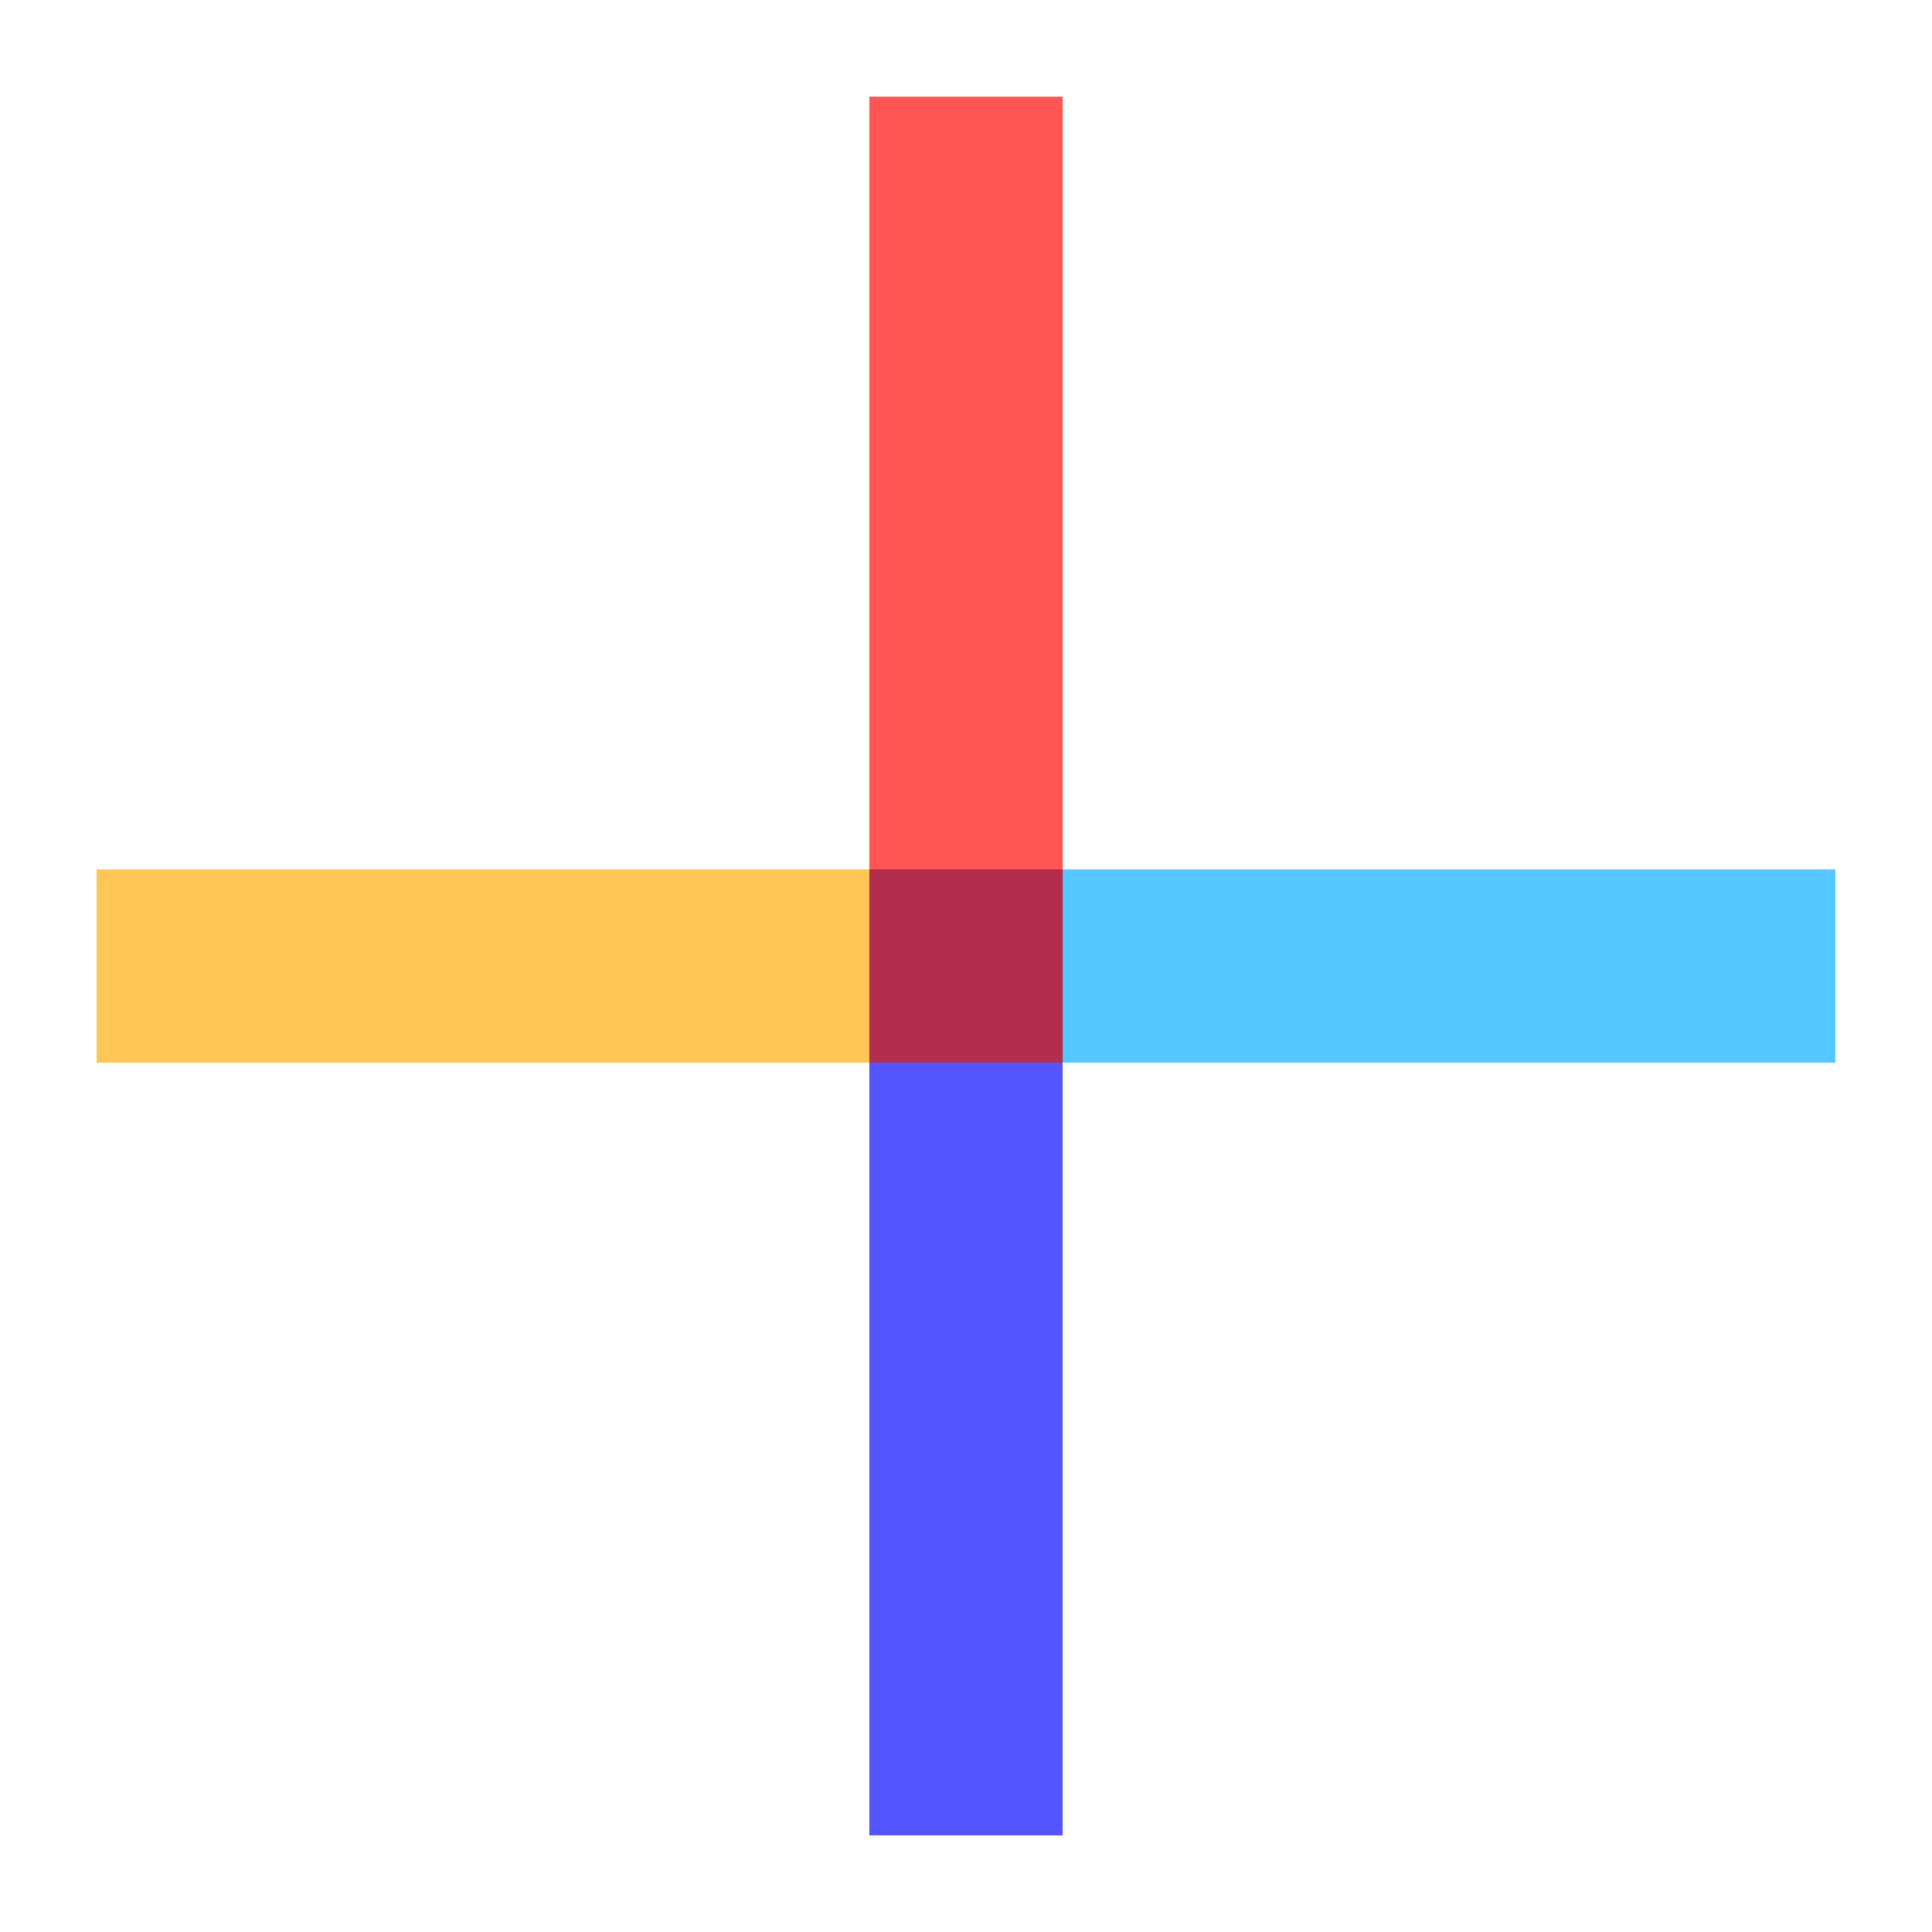
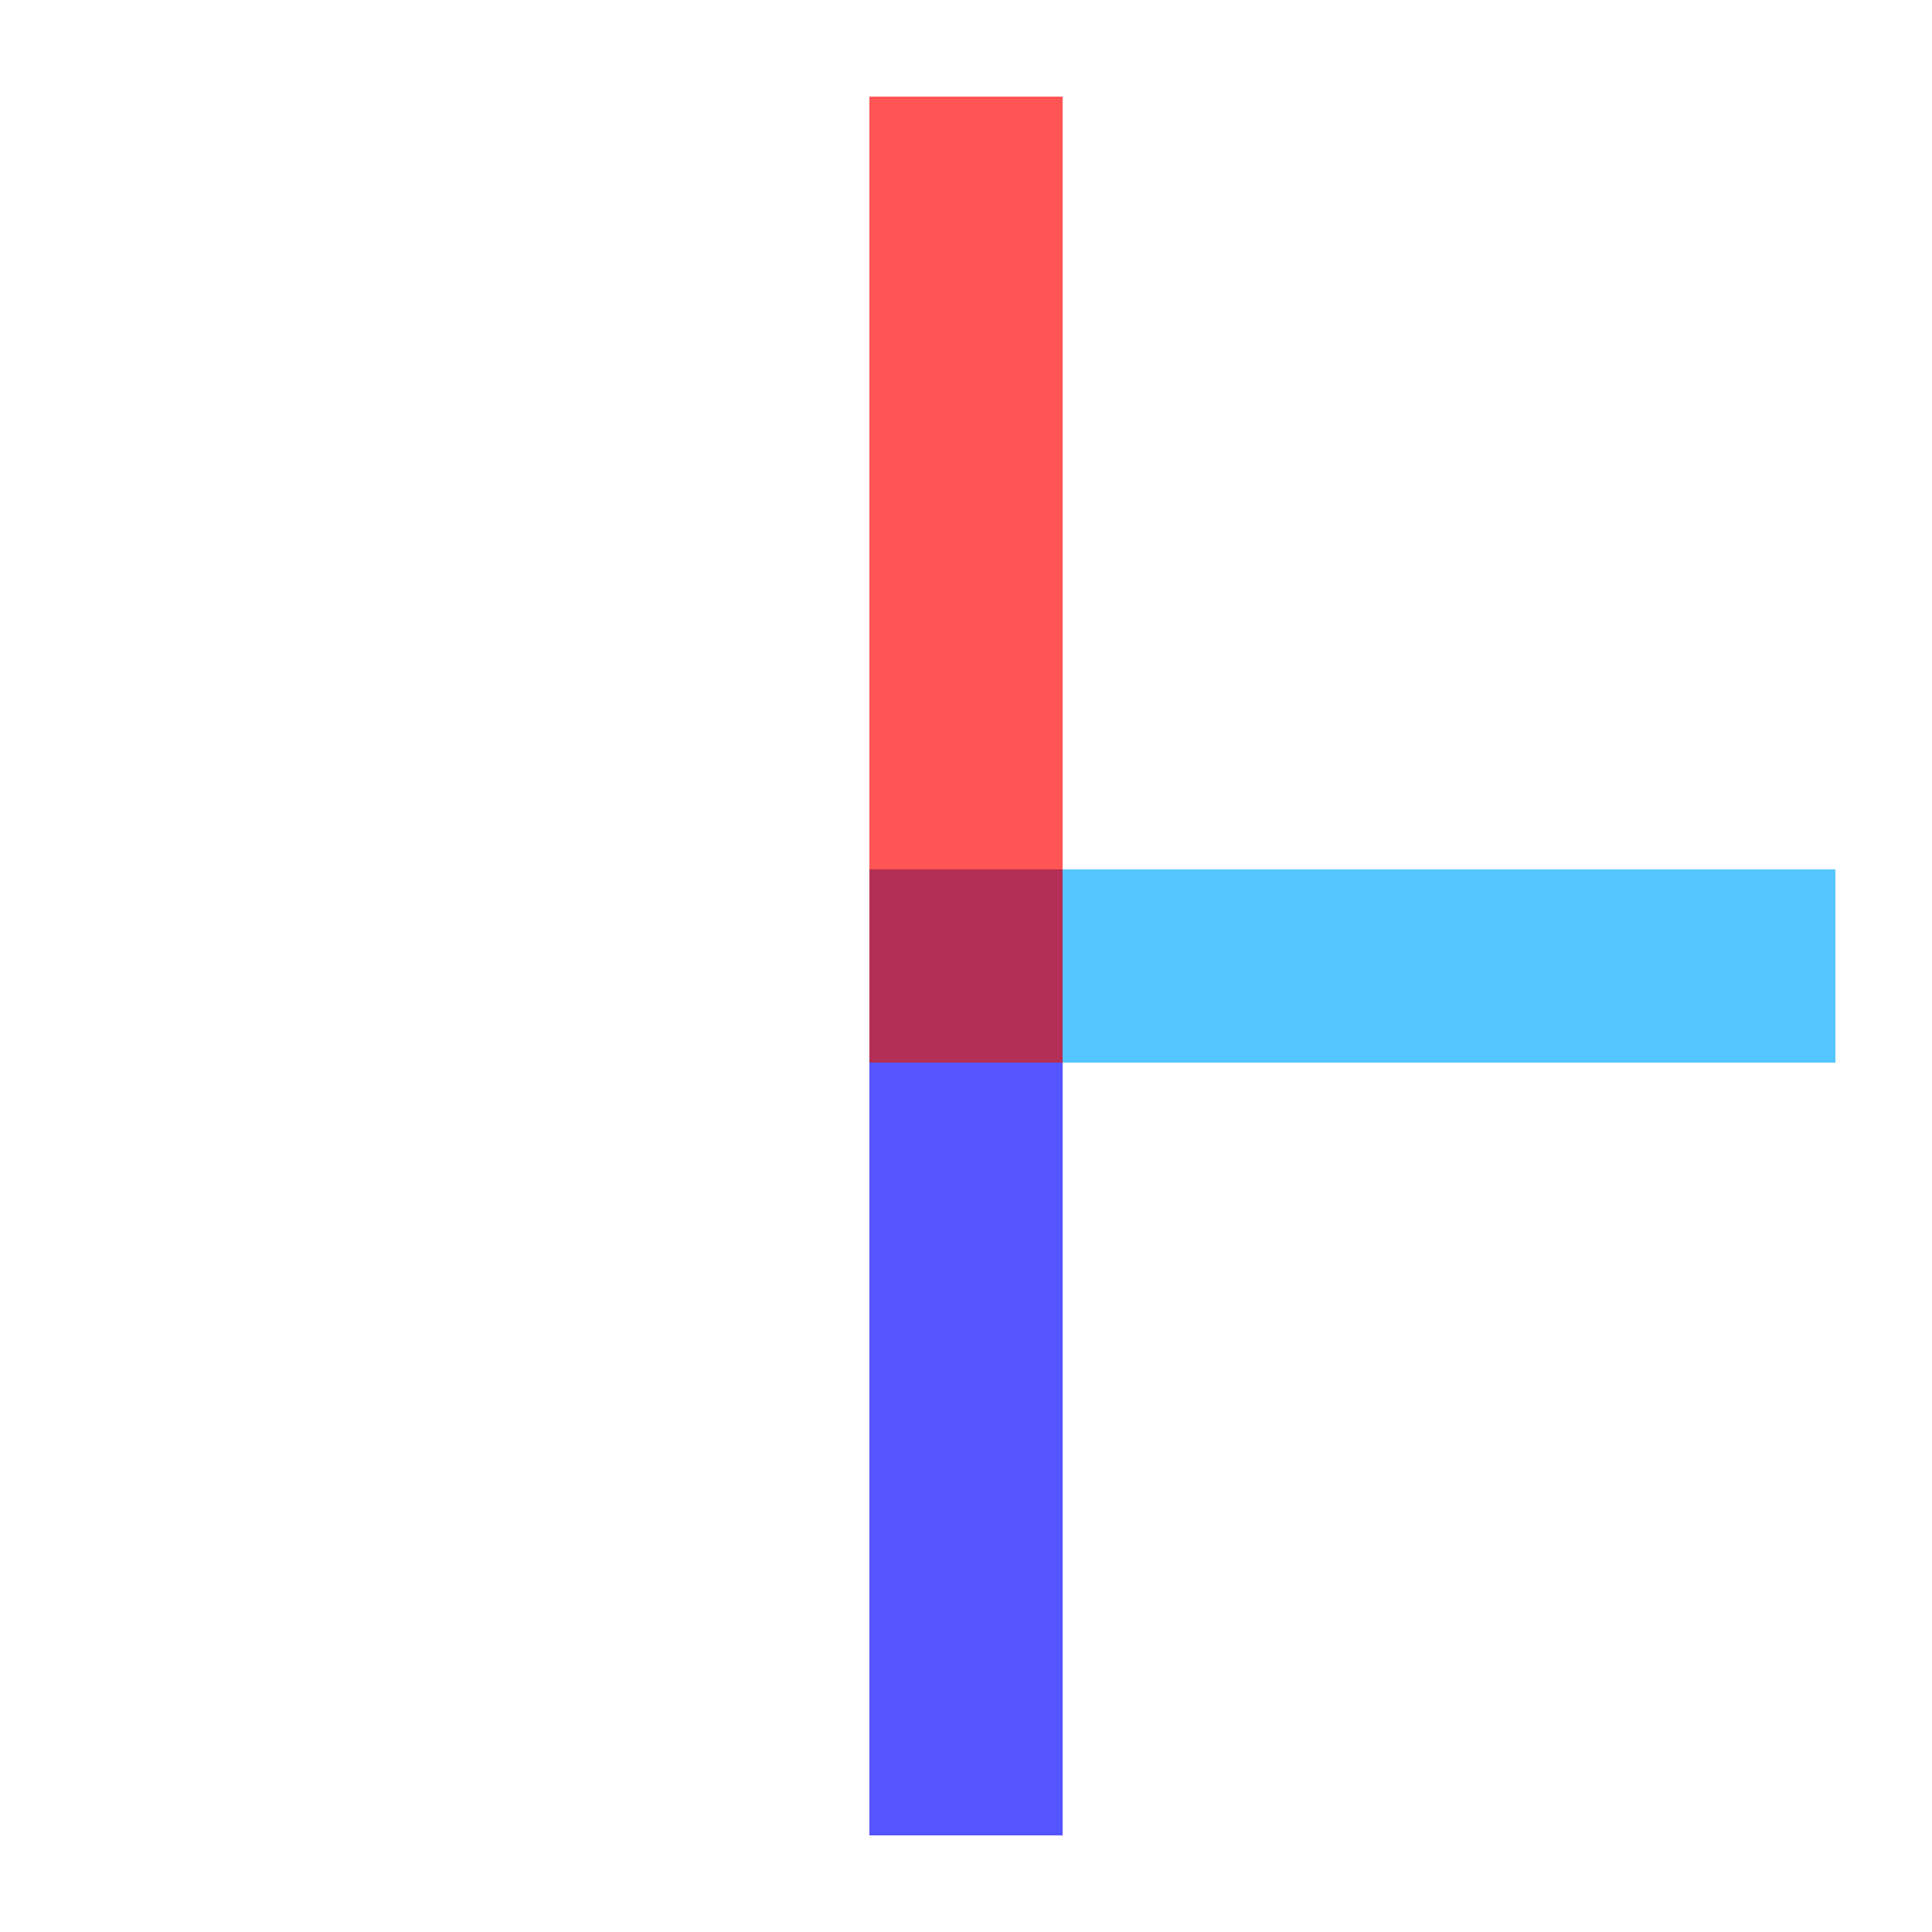
<svg xmlns="http://www.w3.org/2000/svg" xmlns:ns1="http://www.inkscape.org/namespaces/inkscape" xmlns:ns2="http://sodipodi.sourceforge.net/DTD/sodipodi-0.dtd" width="100" height="100" viewBox="0 0 26.458 26.458" version="1.1" id="svg8" ns1:version="0.92.3 (2405546, 2018-03-11)" ns2:docname="test.svg">
  <defs id="defs2">
    <ns1:perspective ns2:type="inkscape:persp3d" ns1:vp_x="3.4545063 : 38.77378 : 1" ns1:vp_y="750.88053 : 1271.5105 : 0" ns1:vp_z="40.787819 : 18.200211 : 1" ns1:persp3d-origin="18.80999 : 22.87999 : 1" id="perspective831" />
  </defs>
  <ns2:namedview id="base" pagecolor="#ffffff" bordercolor="#666666" borderopacity="1.0" ns1:pageopacity="0.0" ns1:pageshadow="2" ns1:zoom="4" ns1:cx="35.698106" ns1:cy="79.476651" ns1:document-units="mm" ns1:current-layer="layer1" showgrid="false" units="px" ns1:window-width="1920" ns1:window-height="1016" ns1:window-x="0" ns1:window-y="27" ns1:window-maximized="1" />
  <g ns1:label="Ebene 1" ns1:groupmode="layer" id="layer1" transform="translate(0,-270.542)">
-     <rect style="opacity:1;fill:#ffaa00;fill-opacity:0.667;stroke:none;stroke-width:0.171;stroke-opacity:0" id="rect875" width="13.229" height="2.646" x="1.323" y="282.448" />
    <rect style="opacity:1;fill:#0000ff;fill-opacity:0.667;stroke:none;stroke-width:0.148;stroke-opacity:0" id="rect877" width="2.646" height="13.229" x="11.906" y="282.448" />
    <rect style="opacity:1;fill:#00aaff;fill-opacity:0.667;stroke:none;stroke-width:0.107;stroke-opacity:0" id="rect879" width="13.229" height="2.646" x="11.906" y="282.448" />
    <rect style="opacity:1;fill:#ff0000;fill-opacity:0.667;stroke:none;stroke-width:0.181;stroke-opacity:0" id="rect881" width="2.646" height="13.229" x="11.906" y="271.865" />
  </g>
</svg>